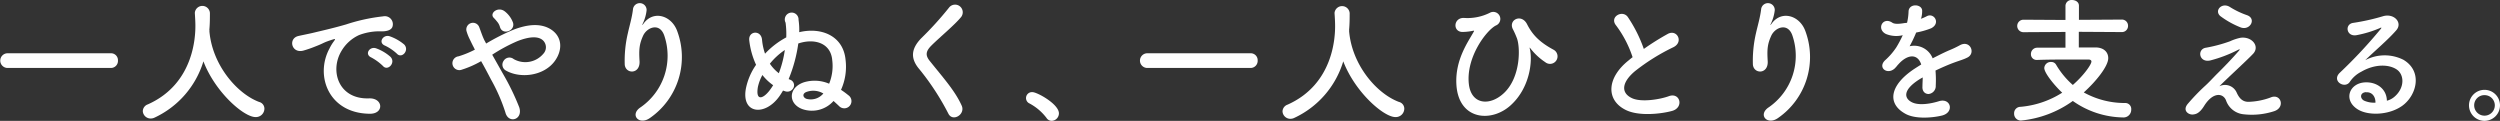
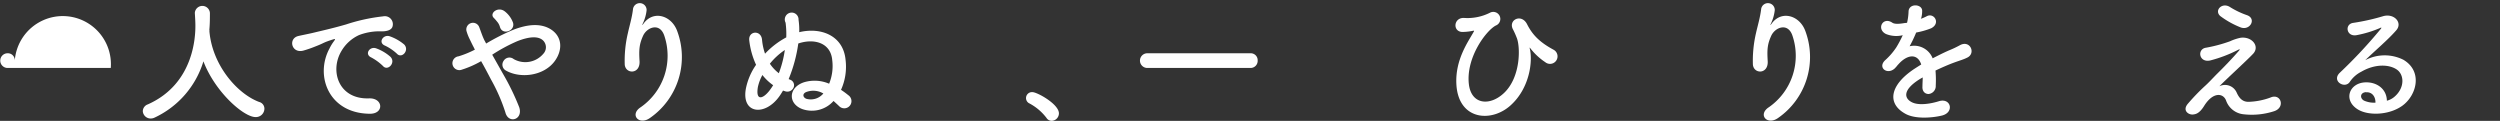
<svg xmlns="http://www.w3.org/2000/svg" viewBox="0 0 588.57 28.45">
  <rect x="0" y="0" width="588.57" height="28.45" fill="#333333" stroke="none" />
  <defs>
    <style>.cls-1{fill:#fff;}</style>
  </defs>
  <g id="レイヤー_2" data-name="レイヤー 2">
    <g id="レイヤー_1-2" data-name="レイヤー 1">
-       <path class="cls-1" d="M1.79,16a1.73,1.73,0,1,1,0-3.46H26.08a1.63,1.63,0,0,1,1.69,1.7A1.66,1.66,0,0,1,26.08,16Z" />
+       <path class="cls-1" d="M1.79,16a1.73,1.73,0,1,1,0-3.46a1.63,1.63,0,0,1,1.69,1.7A1.66,1.66,0,0,1,26.08,16Z" />
      <path class="cls-1" d="M49.3,7.07a.69.69,0,0,1,0,.26C49.94,15.17,55.7,22,61,24a1.63,1.63,0,0,1,1.25,1.56,2,2,0,0,1-2.11,2c-2.72,0-9.47-5.83-12.25-13.12A21.52,21.52,0,0,1,36.41,27.68a2.07,2.07,0,0,1-.93.22,1.84,1.84,0,0,1-1.86-1.76,1.74,1.74,0,0,1,1.19-1.57C45.72,19.71,46,8.48,46,6.08c0-1-.07-2-.13-3V3a1.78,1.78,0,0,1,3.55.09c0,1.12,0,2.5-.13,3.87Z" />
      <path class="cls-1" d="M77.57,11.42a10.93,10.93,0,0,1,1-1.66c.51-.67.35-.64-.26-.45-2.4.77-1.85.77-4,1.6a27,27,0,0,1-2.88,1c-2.82.77-3.68-2.91-1.12-3.45.67-.16,2.53-.52,3.55-.77,1.57-.39,4.39-1,7.65-1.95a42.53,42.53,0,0,1,8.7-1.89,1.89,1.89,0,0,1,2.18,2.46c-.19.55-.9,1.19-3.14,1.06a13.51,13.51,0,0,0-4.73.89A9.28,9.28,0,0,0,80.39,12c-2.82,4.7-.67,11.42,6.49,11.16,3.36-.12,3.59,3.65.2,3.62C77.41,26.72,74.09,17.85,77.57,11.42Zm9.86,2.12c-1.7-.74-.42-2.72,1.15-2.15a10.46,10.46,0,0,1,3.36,2c1.31,1.4-.67,3.45-1.79,2.14A12.13,12.13,0,0,0,87.43,13.54Zm3.23-2.79c-1.73-.67-.48-2.72,1.09-2.21a10.89,10.89,0,0,1,3.39,1.92c1.34,1.35-.54,3.46-1.7,2.18A11.27,11.27,0,0,0,90.66,10.75Z" />
      <path class="cls-1" d="M118.47,17.47a57.17,57.17,0,0,1,3.77,7.78c.48,1.44-.13,2.46-1,2.75s-1.92-.16-2.27-1.57a41.68,41.68,0,0,0-3.39-7.74c-.77-1.48-1.57-3-2.31-4.29a22.9,22.9,0,0,1-4.54,2,1.63,1.63,0,1,1-.77-3.14,22.81,22.81,0,0,0,3.84-1.57c-.16-.32-.29-.61-.45-.89-.28-.55-.57-1.16-.86-1.76a11,11,0,0,1-.67-1.76,1.57,1.57,0,0,1,3-.9c.41,1.06.73,2.11,1.24,3.14.13.22.26.48.39.73A50,50,0,0,1,120.87,7c3.16-1.22,6.33-1.64,8.8-.1,2.72,1.73,2.81,4.83,1,7.39-2.56,3.62-8.22,4.29-11.65,2.27a1.57,1.57,0,0,1-.45-2.24,1.59,1.59,0,0,1,2.37-.41,5.55,5.55,0,0,0,7-1.28,2.23,2.23,0,0,0-.32-3.3c-1.18-.86-3.23-.67-5.89.39a39.2,39.2,0,0,0-5.85,3.16ZM117.7,6.34A3.25,3.25,0,0,0,117,5.06a9.71,9.71,0,0,0-.8-.9c-1-1.09,1.09-2.75,2.69-1.44a5.94,5.94,0,0,1,1.89,2.62C121.35,7.3,118.27,8.38,117.7,6.34Z" />
      <path class="cls-1" d="M150.83,25.25A14.75,14.75,0,0,0,156.4,8.42c-1.06-3.2-4.1-2-5,0s-1,3.27-.83,6c.16,3.1-3.3,3.07-3.49.77a28.24,28.24,0,0,1,.74-7.39c.35-1.63,1-3.75,1.21-5.7a1.61,1.61,0,0,1,3.2.29,9.52,9.52,0,0,1-.83,3c-.41.86-.09.44.23,0,2.33-3,6.49-1.7,7.8,1.92a17.46,17.46,0,0,1-6.33,20.41C150.48,29.66,148.14,27,150.83,25.25Z" />
      <path class="cls-1" d="M188.83,25.66c-3.36-1.31-3.23-5.09.48-6.3a8.65,8.65,0,0,1,5.89.35,11,11,0,0,0,.74-5.47c-.32-4.22-4.32-5.25-8-4a34.37,34.37,0,0,1-2.27,8.38l.48.2a1.37,1.37,0,0,1,.64,1.88,1.61,1.61,0,0,1-2.08.74,1.3,1.3,0,0,1-.36-.13c-.28.48-.54.9-.83,1.31-3.39,4.84-9.08,4.23-7.9-1.85A14.84,14.84,0,0,1,178,15.26a18.75,18.75,0,0,1-1.6-5.72c-.29-2.28,2.75-2.56,3-.23a13.87,13.87,0,0,0,.71,3.33,19.29,19.29,0,0,1,5-3.84,21.16,21.16,0,0,0-.16-3.46A1.62,1.62,0,1,1,188,4.67a15.92,15.92,0,0,1,.16,2.91c5.12-1.24,10.37.8,10.91,6.5A13.23,13.23,0,0,1,198,21.15a20,20,0,0,1,1.7,1.25,1.69,1.69,0,1,1-2.08,2.65c-.45-.44-.93-.86-1.38-1.28A6.81,6.81,0,0,1,188.83,25.66Zm-9.34-8a10.62,10.62,0,0,0-1.06,2.82c-.57,3.39,1.22,2.81,2.76.8a14.44,14.44,0,0,0,.83-1.22A12,12,0,0,1,179.49,17.66ZM181.25,15a9.55,9.55,0,0,0,2.11,2.24,25.45,25.45,0,0,0,1.41-5.47A15.86,15.86,0,0,0,181.25,15ZM190,21.6c-1.22.38-1,1.34-.16,1.66a3.85,3.85,0,0,0,4-1.25A4.67,4.67,0,0,0,190,21.6Z" />
-       <path class="cls-1" d="M223.27,26.75a59.54,59.54,0,0,0-6.78-10.4c-2.12-2.46-2.12-4.73.38-7.33a78,78,0,0,0,6.56-7.23A1.79,1.79,0,1,1,226.28,4c-1.6,1.95-5,4.73-7,6.72-1.37,1.37-1.44,2.33-.38,3.64,3.2,4,5.92,7,7.48,10.44C227.4,26.91,224.29,28.8,223.27,26.75Z" />
      <path class="cls-1" d="M246.36,27.74a12.31,12.31,0,0,0-3.94-3.36,1.4,1.4,0,0,1,.64-2.69c1.12,0,6.24,2.82,6.24,5a1.77,1.77,0,0,1-1.73,1.76A1.46,1.46,0,0,1,246.36,27.74Z" />
      <path class="cls-1" d="M270.11,16a1.73,1.73,0,1,1,0-3.46h24.28a1.63,1.63,0,0,1,1.7,1.7,1.67,1.67,0,0,1-1.7,1.76Z" />
-       <path class="cls-1" d="M317.62,7.07a.69.69,0,0,1,0,.26C318.26,15.17,324,22,329.36,24a1.63,1.63,0,0,1,1.25,1.56,2,2,0,0,1-2.11,2c-2.72,0-9.47-5.83-12.26-13.12a21.49,21.49,0,0,1-11.52,13.31,2.06,2.06,0,0,1-.92.22,1.84,1.84,0,0,1-1.86-1.76,1.74,1.74,0,0,1,1.18-1.57c10.91-4.86,11.2-16.09,11.2-18.49,0-1-.06-2-.13-3V3a1.79,1.79,0,0,1,3.56.09c0,1.12,0,2.5-.13,3.87Z" />
      <path class="cls-1" d="M342.87,19.77c-.29-5.75,2.82-10,4-12.15.13-.2.29-.45,0-.39a12.84,12.84,0,0,1-2.4.29c-2.52.13-2.36-3.36.16-3.3A11.74,11.74,0,0,0,350.77,3a1.66,1.66,0,1,1,1.41,3c-2.24,1.12-7.07,7.49-6.37,13.79.55,4.84,4.9,5.25,8.23,2.15,4.06-3.78,3.93-11.1,3-13.15A19,19,0,0,0,356.24,7c-1.31-2.27,1.92-3.94,3.27-1.31,1.22,2.4,2.81,4.16,6.21,6a1.77,1.77,0,1,1-1.92,2.95,14.75,14.75,0,0,1-3.46-3.2c-.19-.26-.29-.32-.19,0,.73,2.91,0,9-4.13,13C351.48,29,343.29,28.48,342.87,19.77Z" />
-       <path class="cls-1" d="M380.48,6c-1.66-2,1.47-3.78,2.75-2A32.52,32.52,0,0,1,387,11.52,60,60,0,0,1,392.61,8c2.18-1.22,3.84,1.86,1.38,3.1a48,48,0,0,0-9.09,5.67c-3.17,2.68-3.27,5.08-.77,6.3,2.24,1.12,6.82.29,8.74-.42,2.68-1,3.64,2.66.8,3.46-2.53.7-7.88,1.34-11-.26-4.61-2.33-4.42-7.52.76-11.64.32-.26.61-.52.93-.74A25.93,25.93,0,0,0,380.48,6Z" />
      <path class="cls-1" d="M416.43,25.25A14.74,14.74,0,0,0,422,8.42c-1.05-3.2-4.09-2-5,0s-1,3.27-.83,6c.16,3.1-3.3,3.07-3.49.77a28.71,28.71,0,0,1,.73-7.39c.36-1.63,1-3.75,1.22-5.7a1.61,1.61,0,0,1,3.2.29,9.79,9.79,0,0,1-.83,3c-.42.86-.1.44.22,0,2.34-3,6.5-1.7,7.81,1.92a17.46,17.46,0,0,1-6.34,20.41C416.08,29.66,413.75,27,416.43,25.25Z" />
      <path class="cls-1" d="M452.17,4.45a12.1,12.1,0,0,0,1.35-.58c1.76-1.05,3.48,1.6,1.12,2.79a18.55,18.55,0,0,1-3.52,1,31.44,31.44,0,0,1-1.54,3.23A4.68,4.68,0,0,1,455,13.73c1.31-.67,2.65-1.35,3.9-1.89a23.85,23.85,0,0,0,2.49-1.18c2.41-1.35,3.84,1.85,1.8,2.88-1,.51-1.76.67-3.46,1.31-1.34.51-2.78,1.15-4.06,1.76a25.54,25.54,0,0,1,.06,3.52,1.88,1.88,0,0,1-1.69,2c-.8,0-1.54-.58-1.44-1.82,0-.68.06-1.41.06-2.08-.29.16-.58.32-.83.48-4,2.56-3.49,4.48-1.7,5.37s4.83.23,6.34-.25c2.81-.87,3.71,2.59.77,3.36-1.89.48-6.24,1-8.74-.45-4.32-2.43-3.55-6.75,2.24-10.56.45-.29,1-.64,1.57-1-.87-2.69-3.33-2.37-5.41,0a1.59,1.59,0,0,0-.13.13,7.58,7.58,0,0,1-.73.83c-1.76,1.57-4.1-.26-2.18-2a15.6,15.6,0,0,0,2.59-3,26.59,26.59,0,0,0,1.51-2.85A6.45,6.45,0,0,1,444,8c-2.3-1.15-.74-4.16,1.5-2.66.61.42,1.89.26,3,.07.13,0,.32,0,.48-.07a13.4,13.4,0,0,0,.35-2.69c.13-1.92,3.14-1.72,3.2-.16a6.14,6.14,0,0,1-.25,1.86Z" />
-       <path class="cls-1" d="M489.41,7.49l0,3.68h3.93c1.89,0,3,1.05,3,2.52,0,1.92-2.88,5.48-5.76,8.07a19.85,19.85,0,0,0,9.82,2.49,1.4,1.4,0,0,1,1.35,1.54,1.81,1.81,0,0,1-1.92,1.86A21,21,0,0,1,488,23.77a25.06,25.06,0,0,1-12.22,4.61,1.59,1.59,0,0,1-1.6-1.66,1.5,1.5,0,0,1,1.5-1.57,21.71,21.71,0,0,0,9.82-3.33c-1.47-1.34-4.22-4.54-4.22-5.82a1.52,1.52,0,0,1,1.6-1.41,1.28,1.28,0,0,1,1.18.64A19.36,19.36,0,0,0,488,20c2.62-2.28,4.38-4.84,4.38-5.51,0-.29-.25-.48-.73-.48h-3.46c-2.65,0-5.85,0-8.57.1h-.07a1.33,1.33,0,0,1-1.41-1.38,1.47,1.47,0,0,1,1.51-1.5h6.62l0-3.71-9.89.06a1.47,1.47,0,1,1,0-2.94l9.89.06,0-3.33A1.41,1.41,0,0,1,487.77,0c.84,0,1.67.45,1.67,1.34l0,3.33,10-.06A1.44,1.44,0,0,1,501,6.08a1.44,1.44,0,0,1-1.54,1.47Z" />
      <path class="cls-1" d="M526.6,21.85c.55,1.19,1.32,2.18,2.85,2.12a16.18,16.18,0,0,0,5.06-1c2.43-1.09,3.58,2.21,1,3.17a17,17,0,0,1-7.26.77,4.88,4.88,0,0,1-4.19-3.3c-.71-1.73-3.08-2-5.16,1.35-1.12,1.79-2,1.95-2.68,2-1.06.06-2.5-1-1.09-2.59a49.37,49.37,0,0,1,3.84-4c1.12-1,2-2,3-3,1.47-1.44,3.55-3.58,5.15-5.44.35-.41.13-.35-.16-.22a31.64,31.64,0,0,1-6.59,2.52c-2.72.61-3.17-2.71-1-3a34.45,34.45,0,0,0,5.63-1.51,11.47,11.47,0,0,1,2.5-.83c2.65-.35,4.6,2,2.94,3.78-1.5,1.59-6.34,6-7.94,7.64A3,3,0,0,1,526.6,21.85Zm-3.8-18c-1.64-1.31.28-3.39,2.17-2.21a19.39,19.39,0,0,0,4,1.92c2.34.8.8,3.68-1.41,2.91A20.55,20.55,0,0,1,522.8,3.84Z" />
      <path class="cls-1" d="M563.82,22.69c2.34-2.08,2.24-5.12.42-6.34s-5.12-1.34-8.35.55a7.07,7.07,0,0,0-2.69,2.39c-1.15,1.7-4.35-.19-2.37-2.14a113.75,113.75,0,0,0,9.66-10.33c.36-.45,0-.32-.22-.2a26,26,0,0,1-5.37,1.64c-2.53.54-3-2.63-.84-2.88a50.28,50.28,0,0,0,7-1.57c2.56-.74,4.67,1.53,3.08,3.33-1,1.15-2.31,2.4-3.59,3.58s-2.56,2.34-3.71,3.45a9.81,9.81,0,0,1,9-.09c4.61,2.75,3.1,8.38-.26,10.81-3.16,2.28-8.15,2.4-10.59.8-3.39-2.2-1.88-6.17,1.89-6.3,2.56-.1,5,1.44,5.06,4.32A4.34,4.34,0,0,0,563.82,22.69Zm-6.81-1c-1.41.12-1.47,1.44-.45,2a5.84,5.84,0,0,0,2.69.48C559.28,22.72,558.42,21.6,557,21.73Z" />
-       <path class="cls-1" d="M584.92,28.45a3.65,3.65,0,1,1,3.65-3.65A3.65,3.65,0,0,1,584.92,28.45Zm0-6.05a2.39,2.39,0,0,0-2.43,2.4,2.43,2.43,0,0,0,4.86,0A2.4,2.4,0,0,0,584.92,22.4Z" />
    </g>
  </g>
</svg>